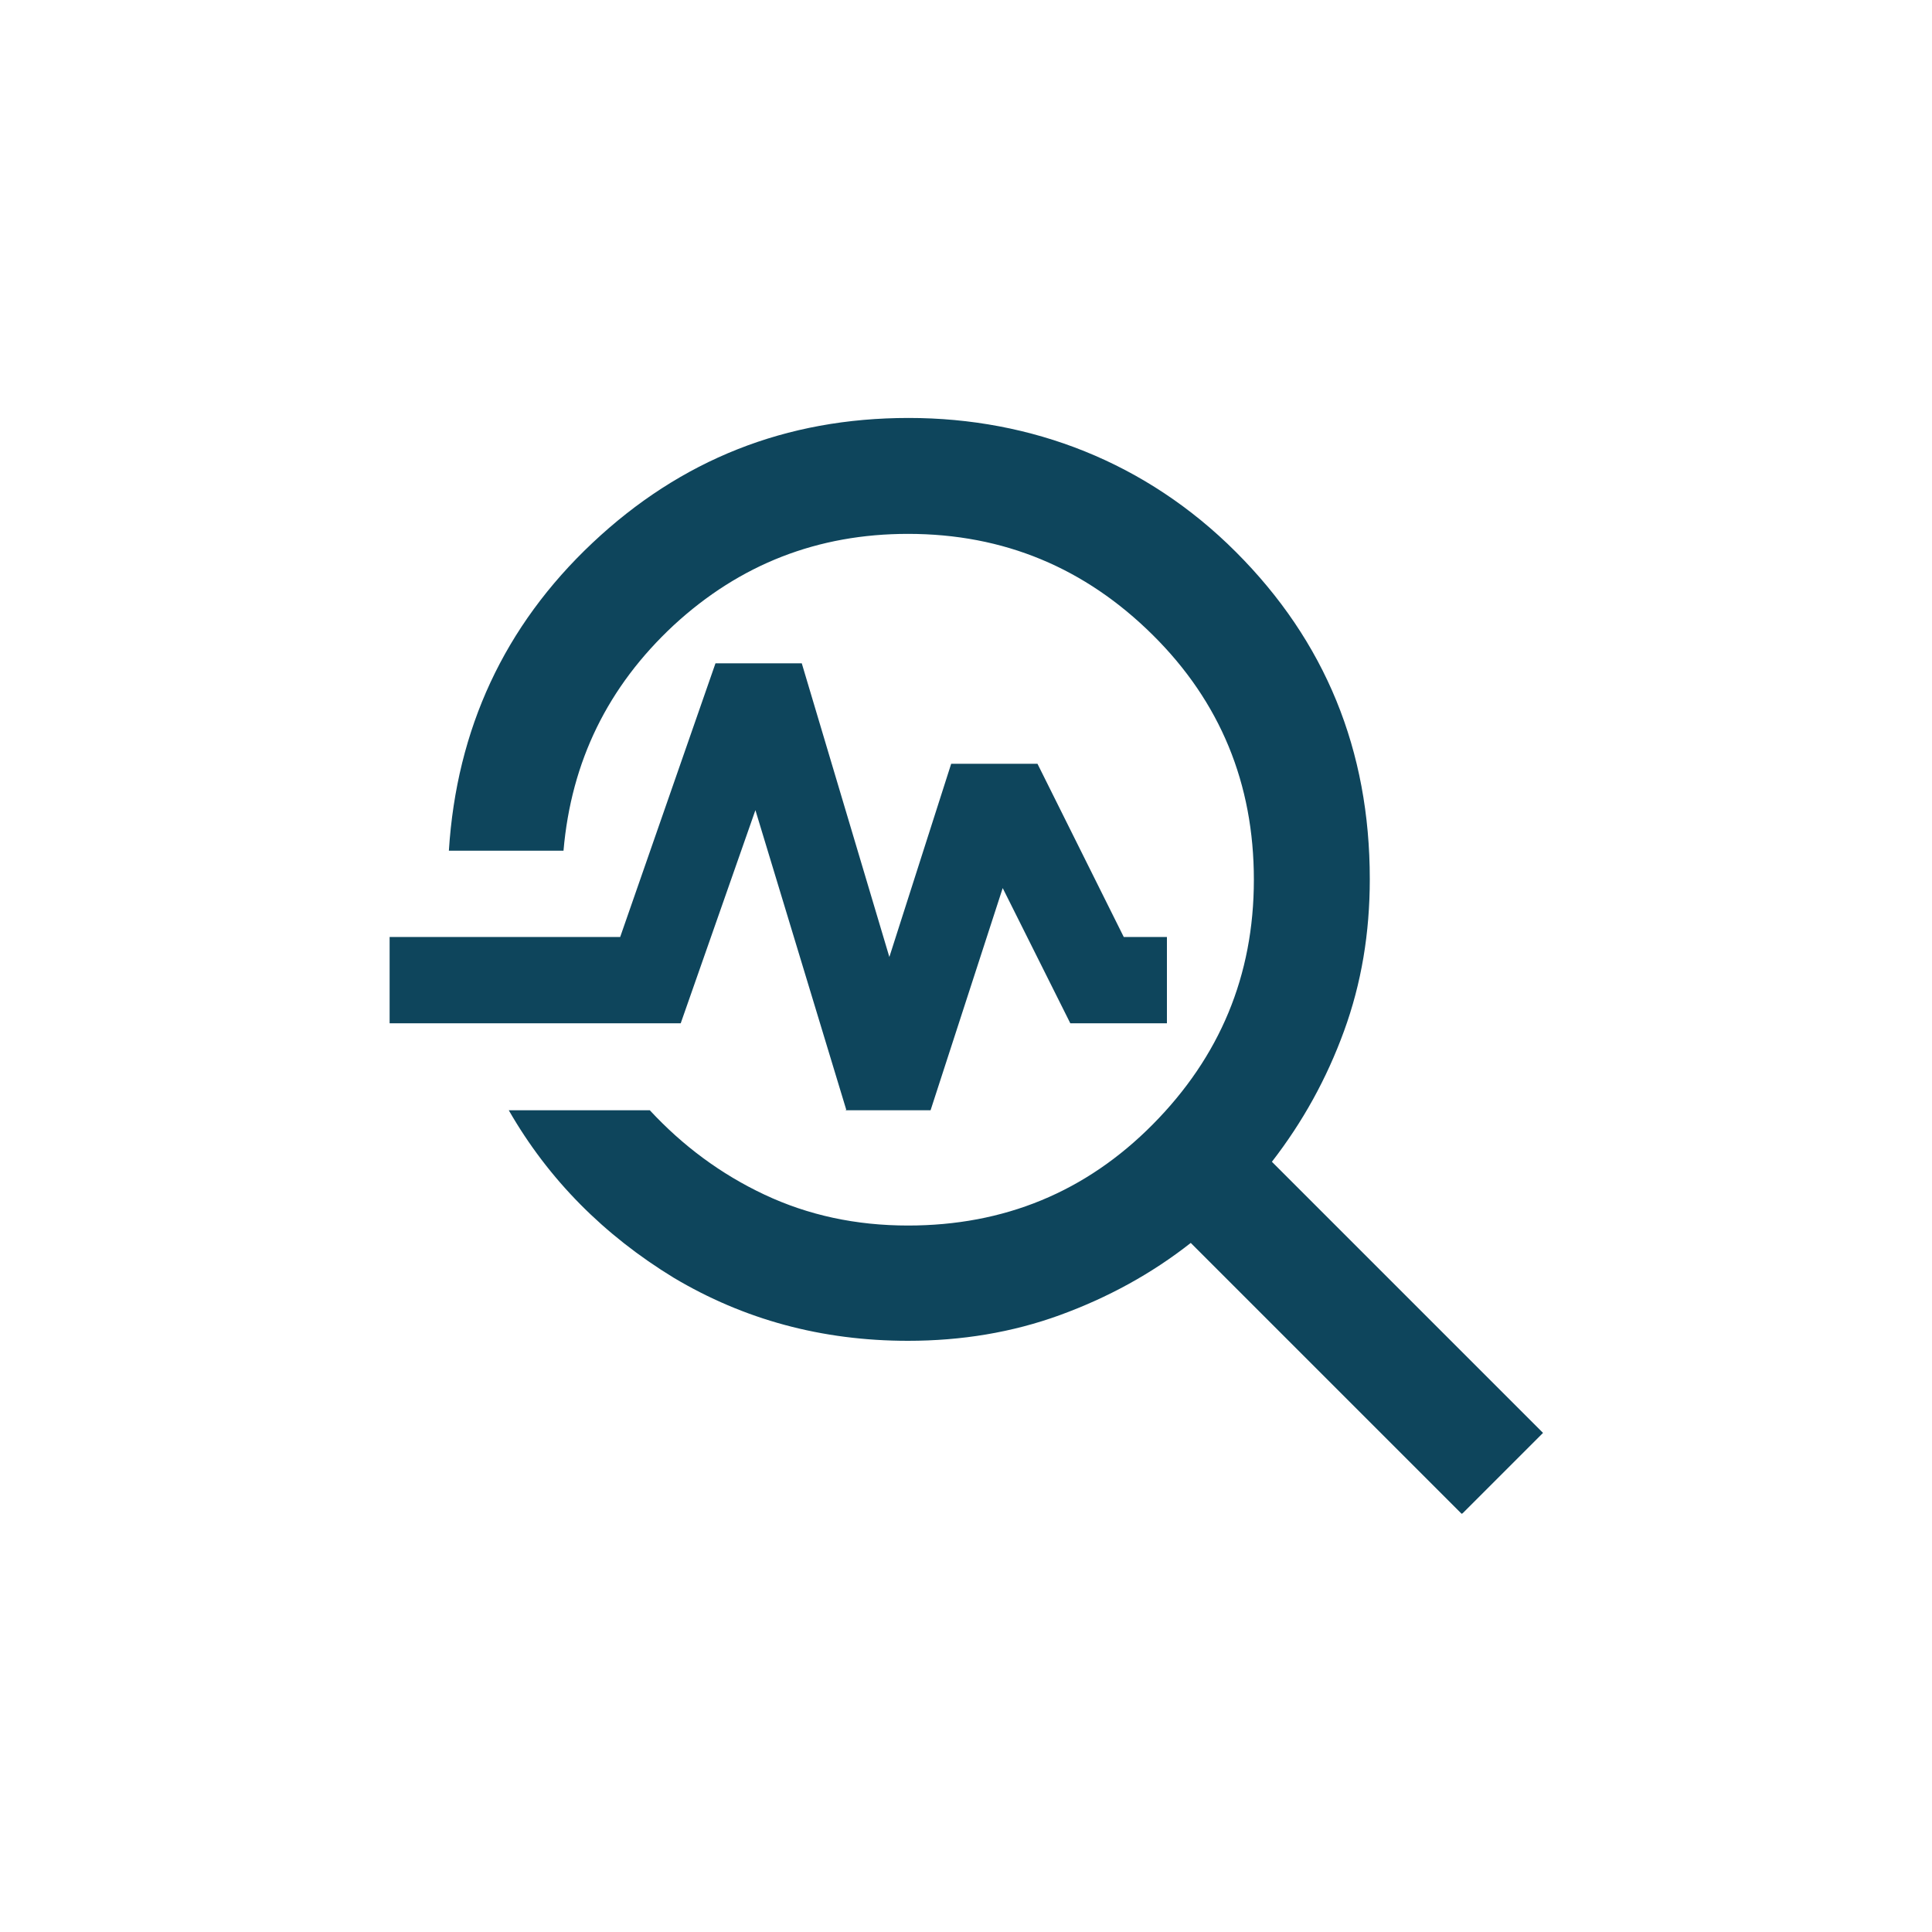
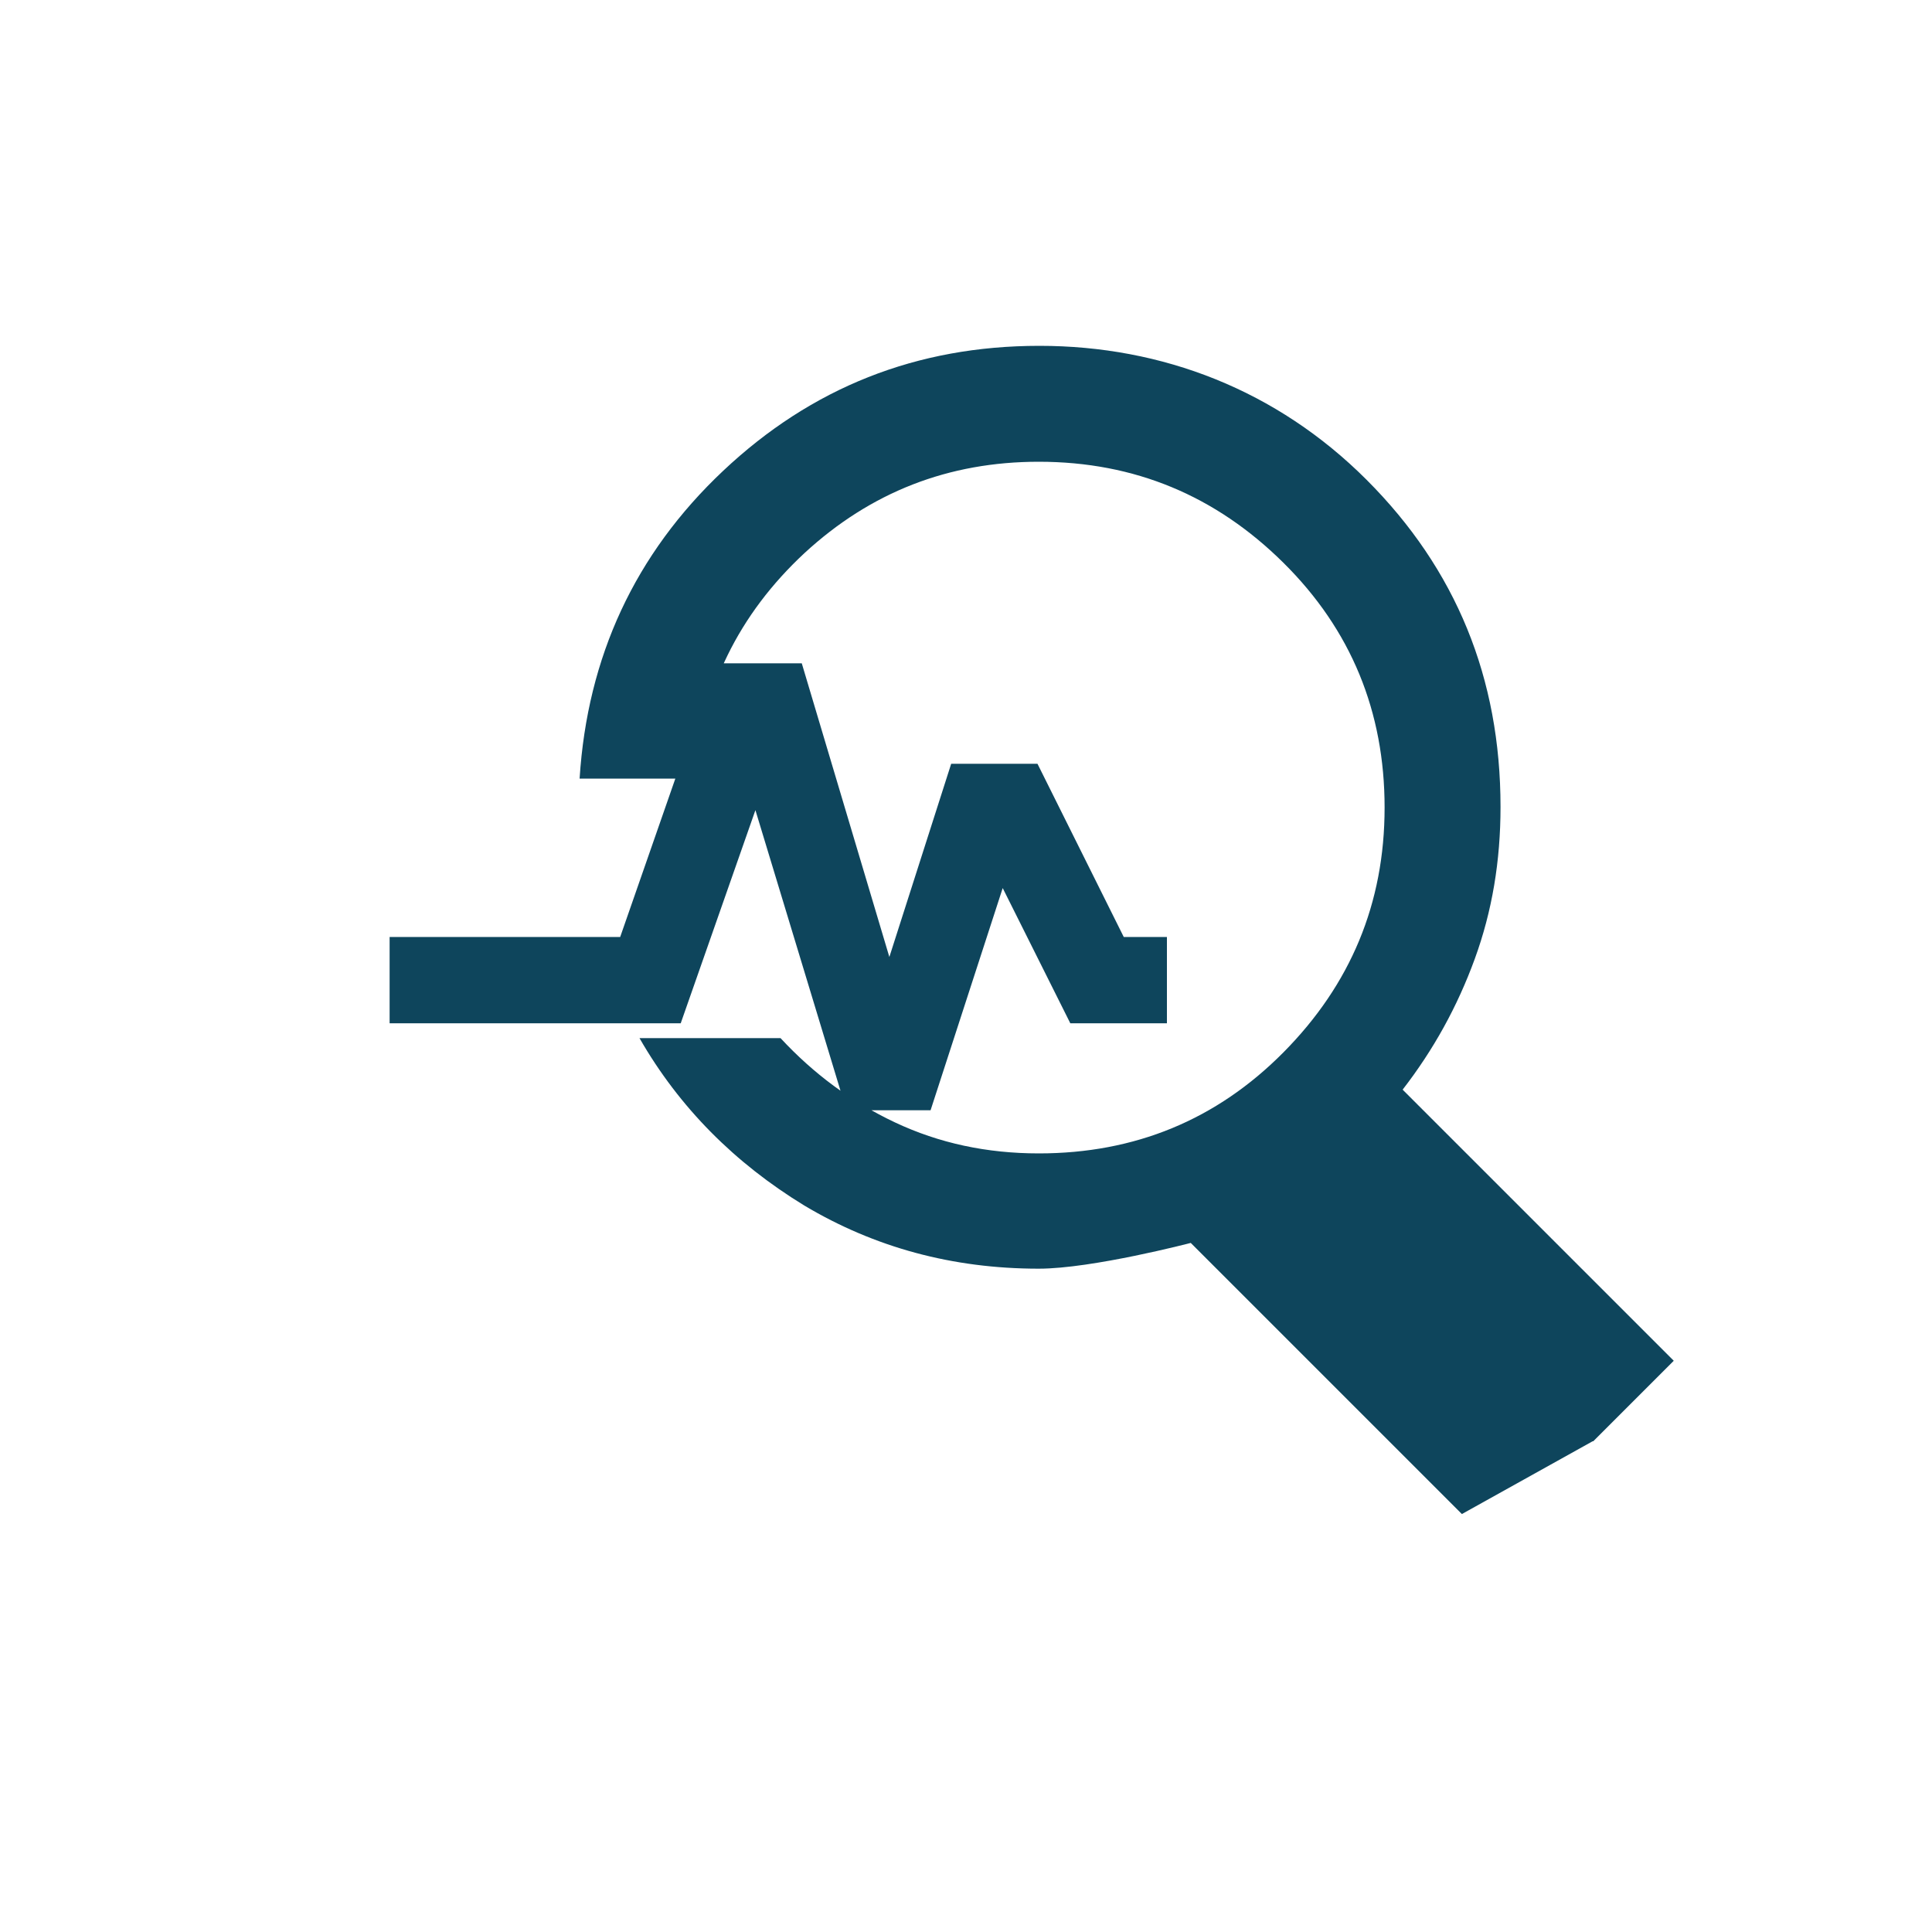
<svg xmlns="http://www.w3.org/2000/svg" id="a" viewBox="0 0 30 30">
-   <path d="M22.7,23.51l-4.21-4.21c-.61.48-1.29.85-2.03,1.12s-1.53.4-2.36.4c-1.34,0-2.55-.33-3.64-.98-1.08-.66-1.94-1.52-2.56-2.6h2.19c.51.55,1.1.99,1.78,1.31s1.42.48,2.23.48c1.49,0,2.76-.52,3.8-1.57s1.57-2.31,1.57-3.8-.52-2.76-1.57-3.8-2.31-1.57-3.8-1.57c-1.4,0-2.61.47-3.64,1.42-1.02.95-1.59,2.11-1.71,3.5h-1.78c.12-1.89.86-3.49,2.23-4.78,1.37-1.29,3-1.94,4.91-1.94s3.69.69,5.08,2.08c1.39,1.39,2.08,3.08,2.08,5.08,0,.84-.13,1.62-.4,2.36s-.64,1.41-1.12,2.03l4.21,4.21-1.25,1.25h-.01ZM13.14,17.23l-1.41-4.65-1.16,3.31h-4.52v-1.34h3.58l1.48-4.25h1.34l1.36,4.56.96-3h1.34l1.34,2.69h.67v1.34h-1.5l-1.05-2.1-1.12,3.45h-1.32,0Z" fill="#0e455c" stroke-width="0" />
-   <rect width="30" height="30" fill="none" stroke-width="0" />
+   <path d="M22.7,23.51l-4.21-4.21s-1.53.4-2.36.4c-1.34,0-2.55-.33-3.64-.98-1.08-.66-1.94-1.52-2.56-2.6h2.19c.51.55,1.1.99,1.78,1.31s1.42.48,2.23.48c1.49,0,2.76-.52,3.8-1.57s1.57-2.31,1.57-3.8-.52-2.76-1.57-3.8-2.31-1.57-3.8-1.57c-1.4,0-2.61.47-3.64,1.42-1.02.95-1.59,2.11-1.71,3.5h-1.78c.12-1.89.86-3.49,2.23-4.78,1.37-1.29,3-1.94,4.91-1.94s3.69.69,5.08,2.08c1.39,1.39,2.08,3.08,2.08,5.08,0,.84-.13,1.62-.4,2.36s-.64,1.41-1.12,2.03l4.21,4.21-1.25,1.25h-.01ZM13.14,17.23l-1.41-4.65-1.16,3.31h-4.52v-1.34h3.58l1.48-4.25h1.34l1.36,4.56.96-3h1.34l1.34,2.69h.67v1.34h-1.5l-1.05-2.1-1.12,3.45h-1.32,0Z" fill="#0e455c" stroke-width="0" />
</svg>